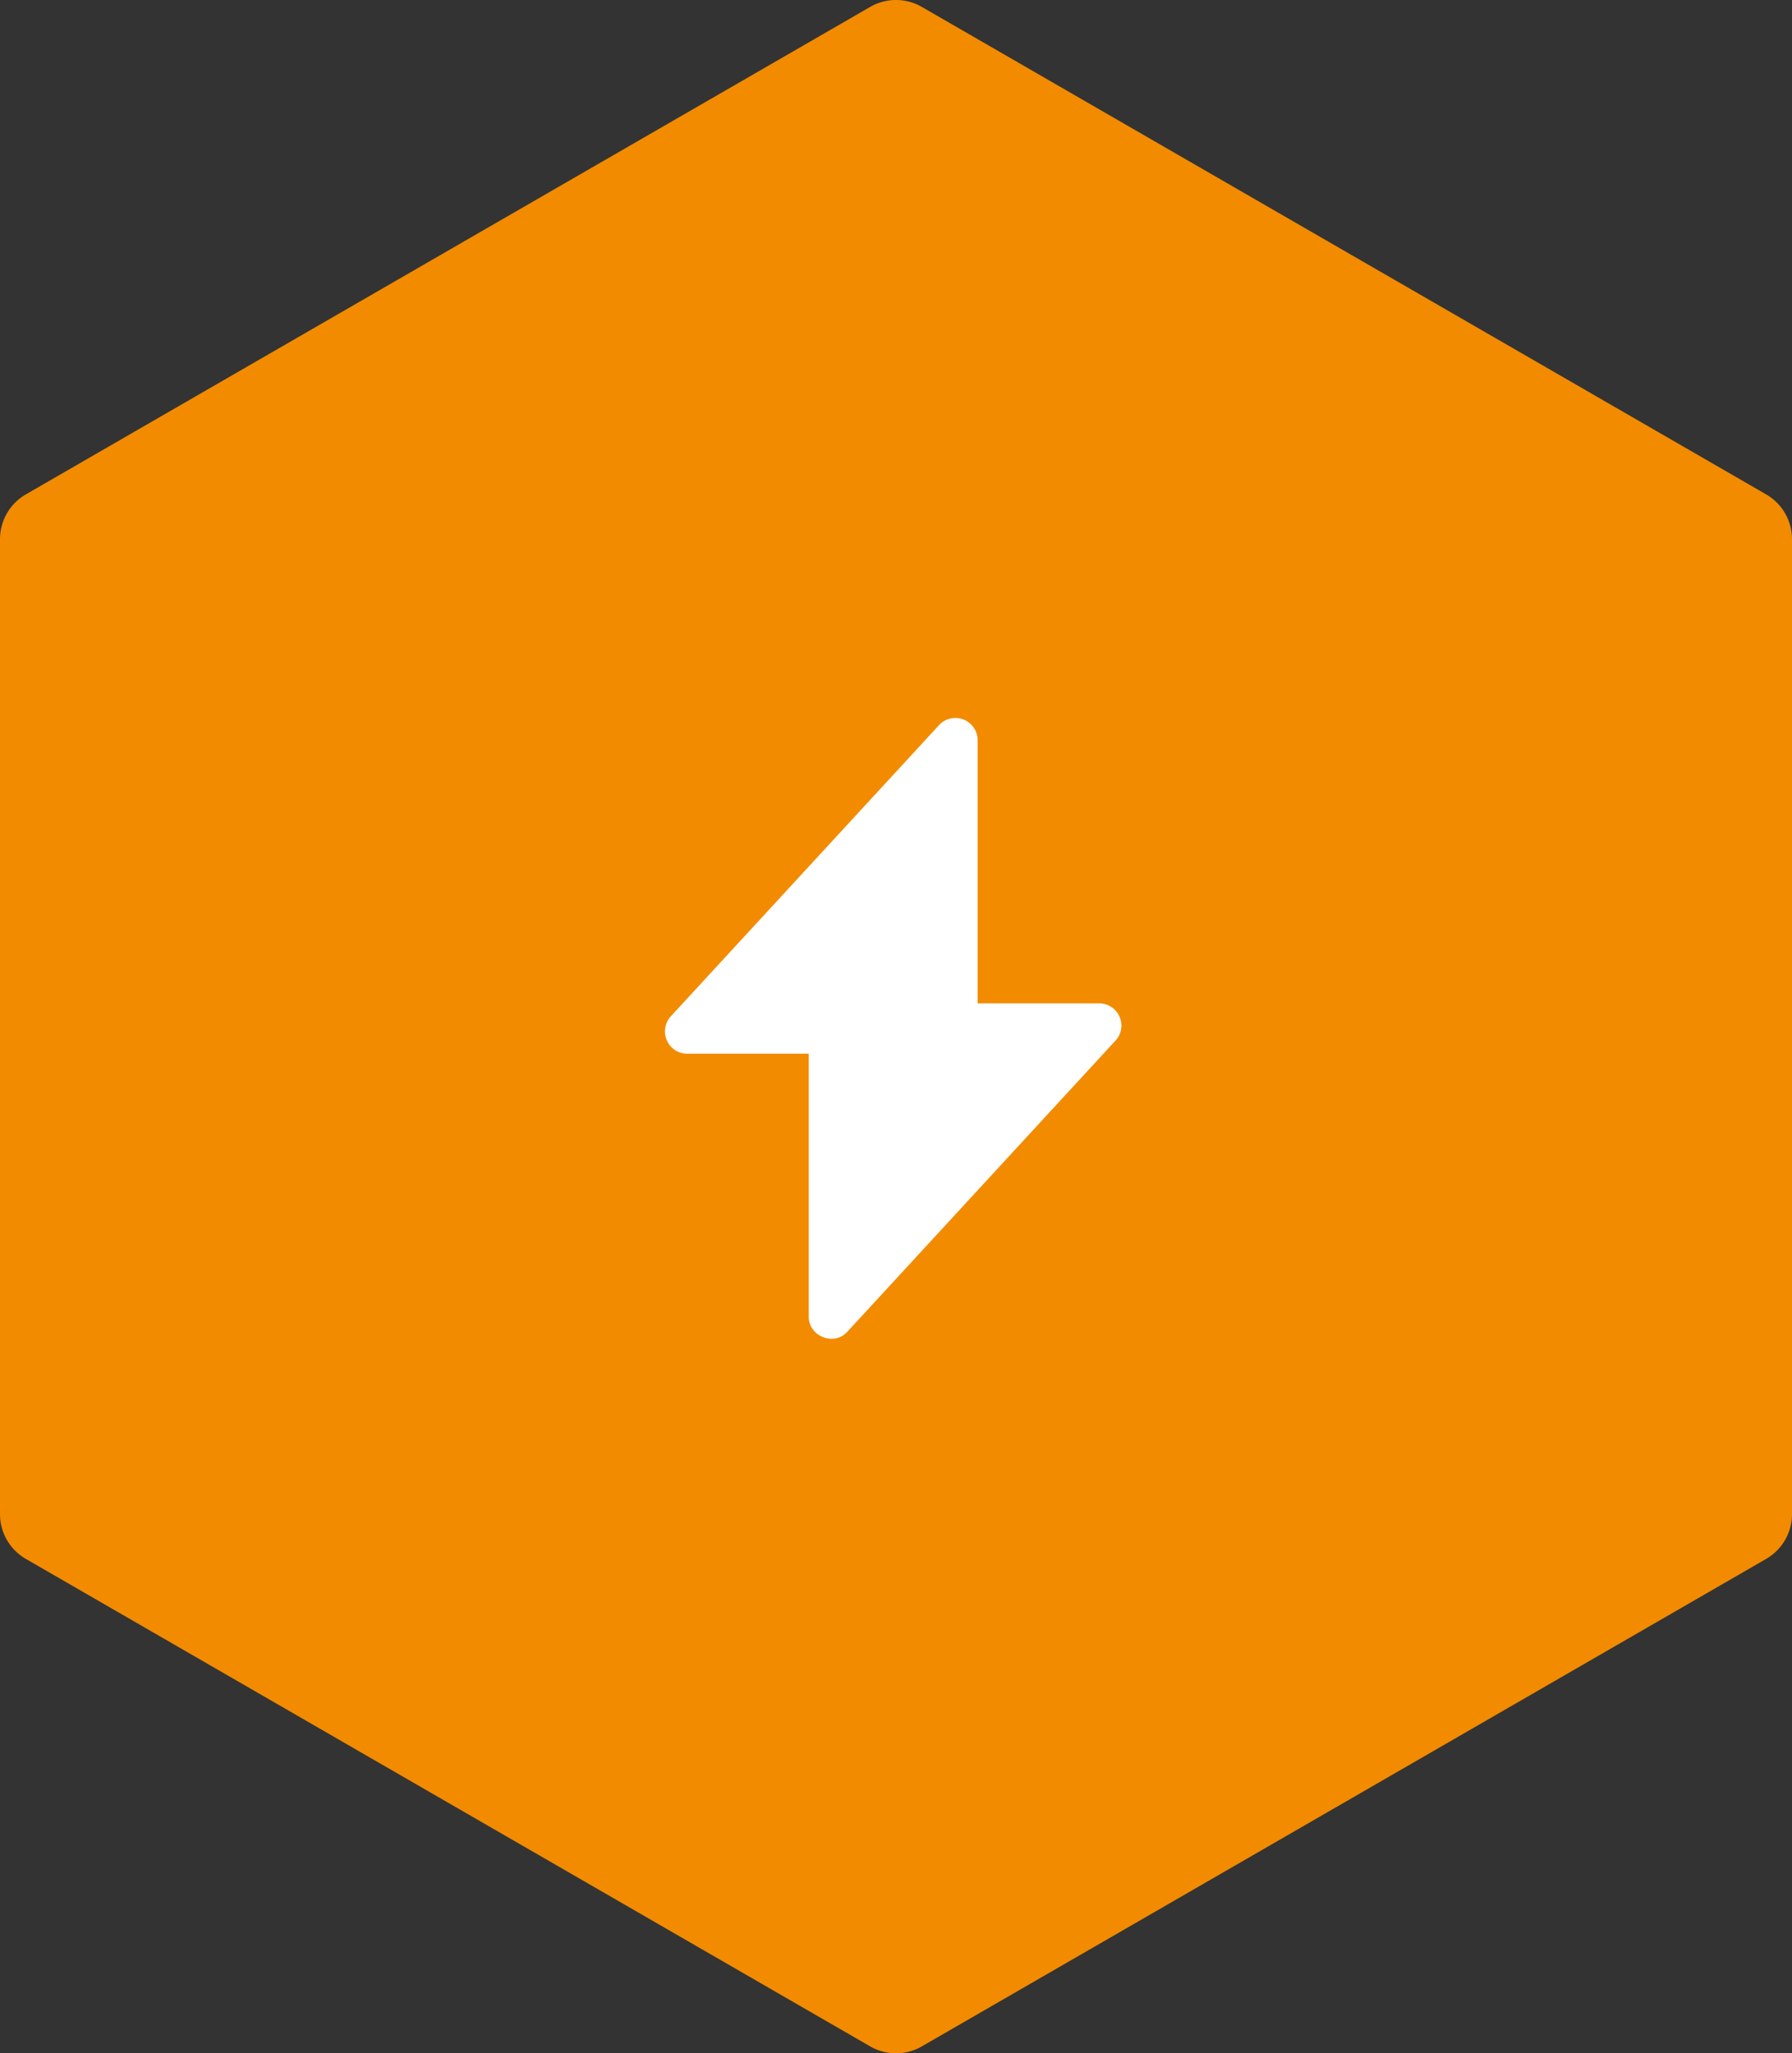
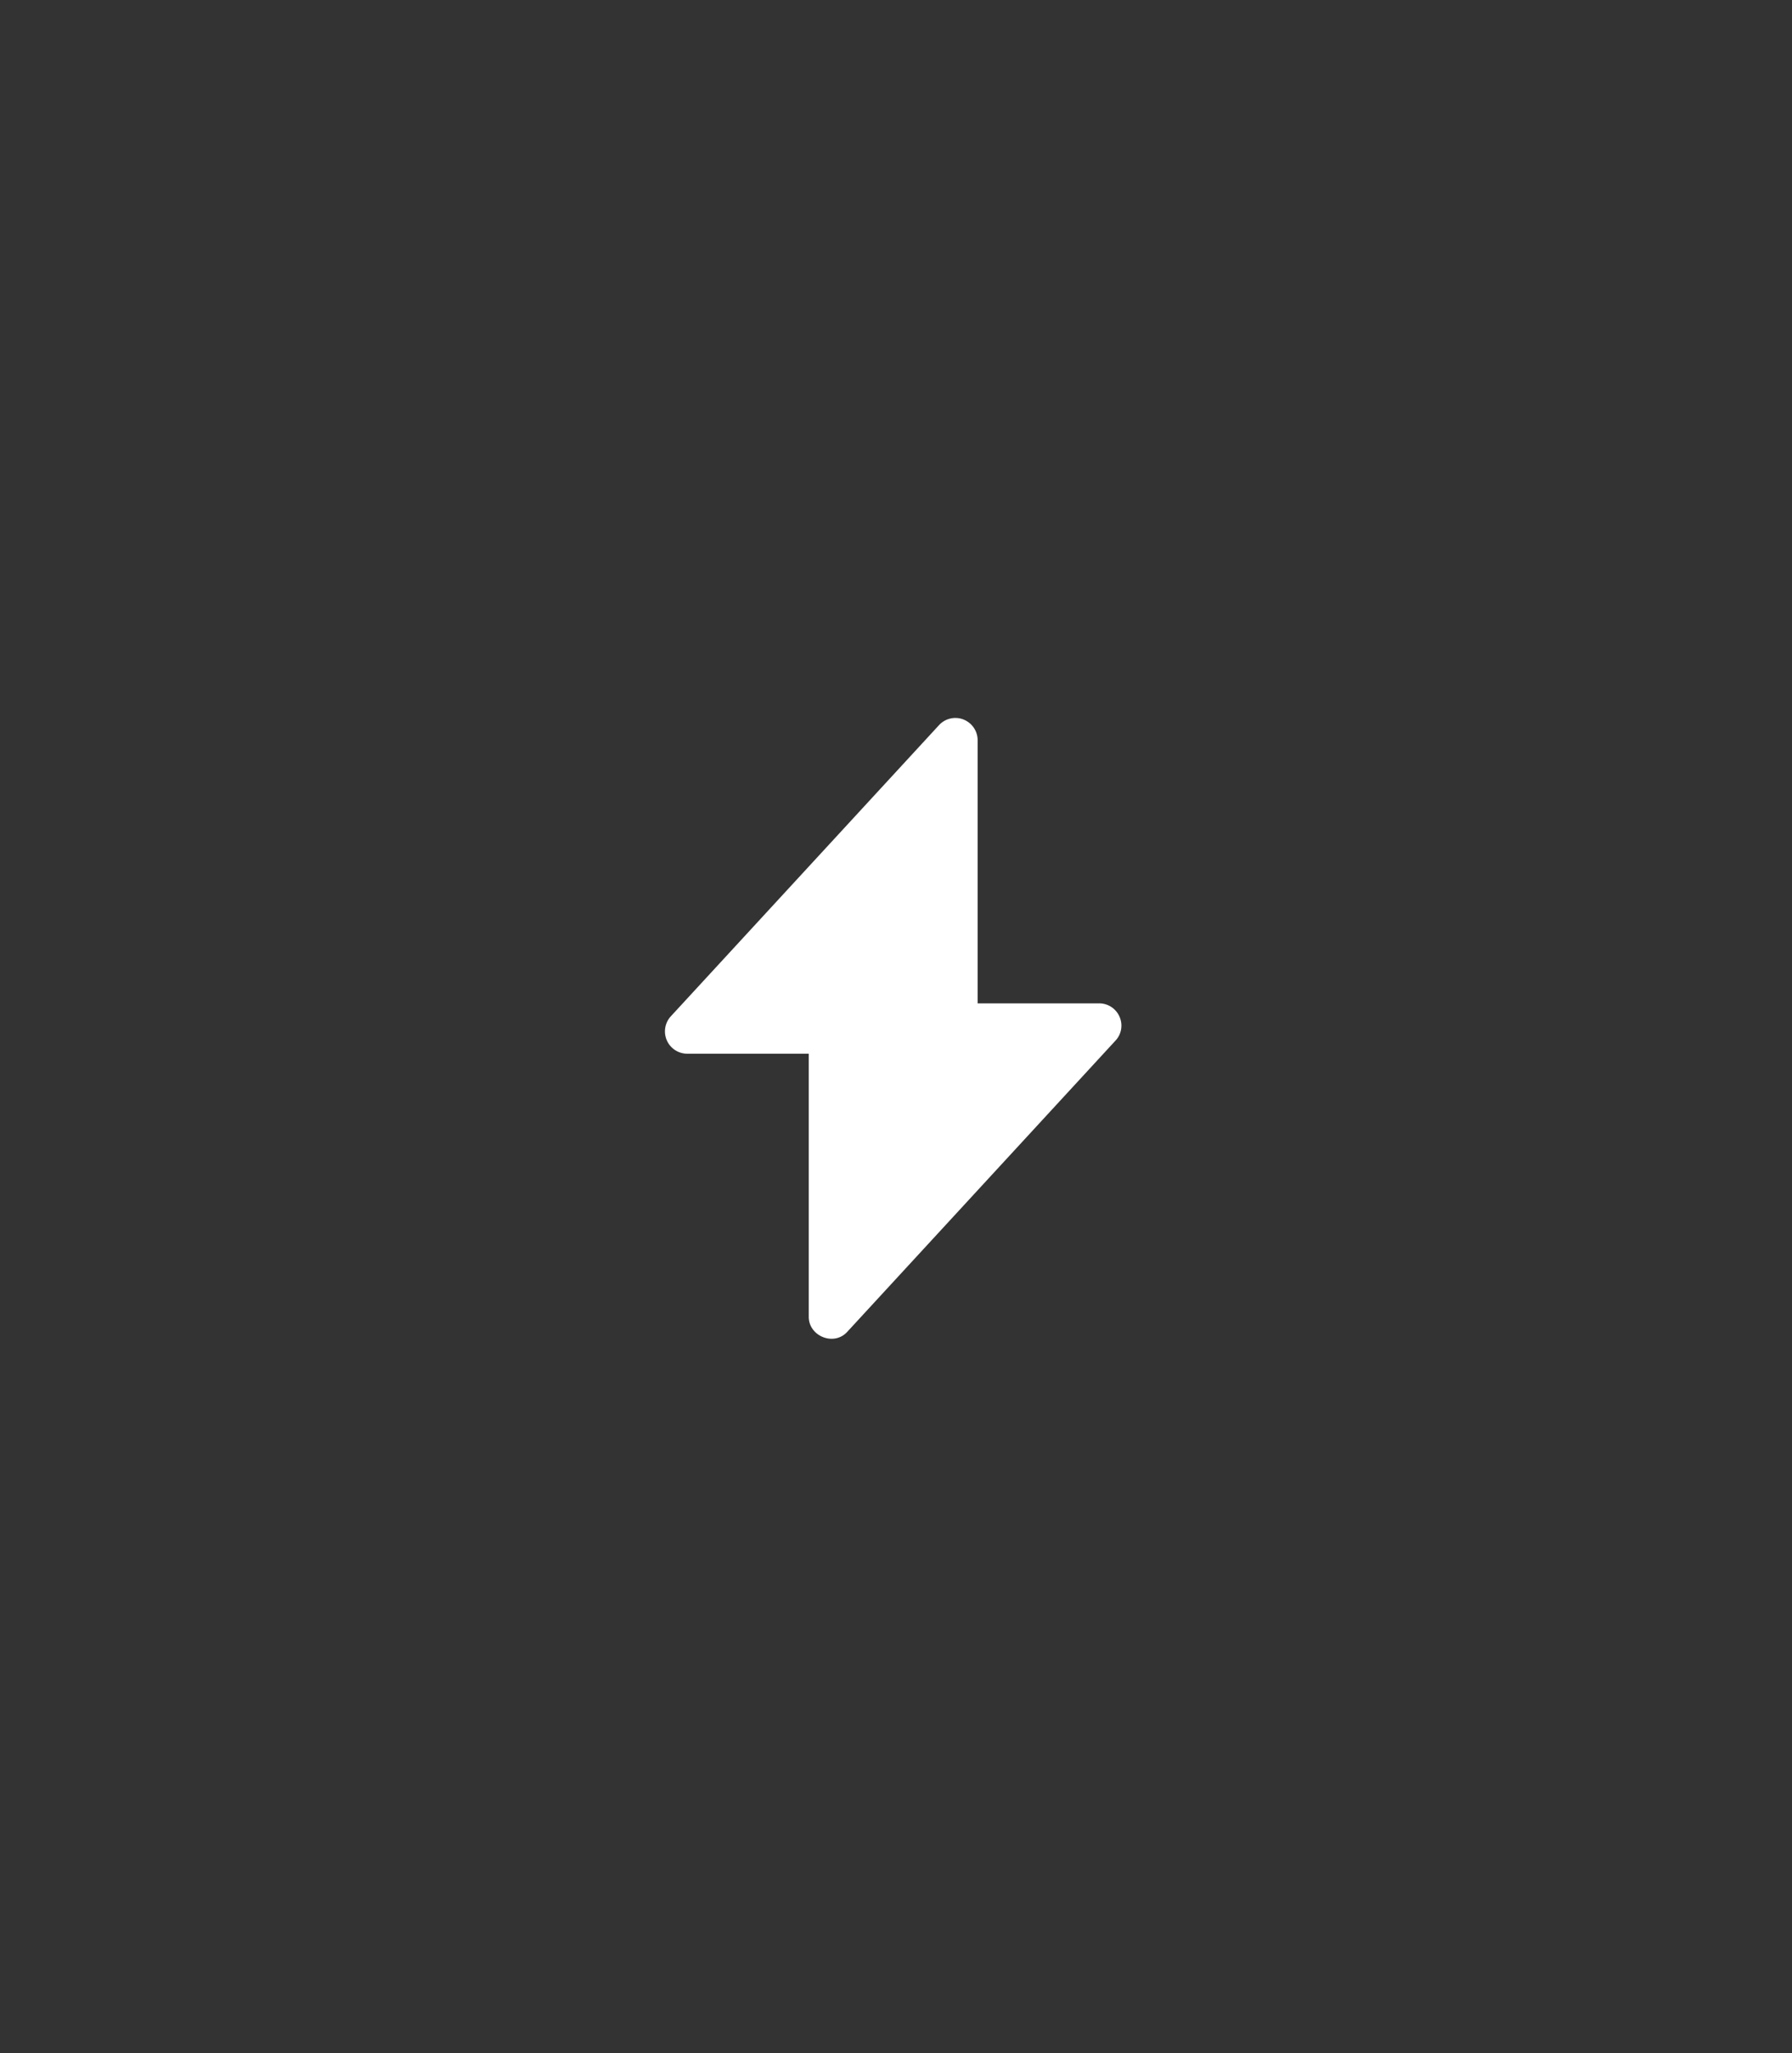
<svg xmlns="http://www.w3.org/2000/svg" width="69.282" height="79.381">
  <rect width="100%" height="100%" fill="#333333" stroke="none" />
  <g fill="none" fill-rule="evenodd">
-     <path fill="#F28B00" d="m35.641.268 32.641 18.845a2 2 0 0 1 1 1.732v37.69a2 2 0 0 1-1 1.733L35.641 79.113a2 2 0 0 1-2 0L1 60.268a2 2 0 0 1-1-1.732v-37.69a2 2 0 0 1 1-1.733L33.641.268a2 2 0 0 1 2 0Z" />
    <path fill="#FFF" d="M37.254 27.817a.86.86 0 0 0-.948.215L25.936 39.29a.863.863 0 0 0 .637 1.447h4.695V50.91c0 .748.974 1.147 1.49.577l10.37-11.258a.846.846 0 0 0 .155-.922.857.857 0 0 0-.792-.517h-4.694V28.618a.861.861 0 0 0-.543-.8v-.001Z" />
  </g>
</svg>